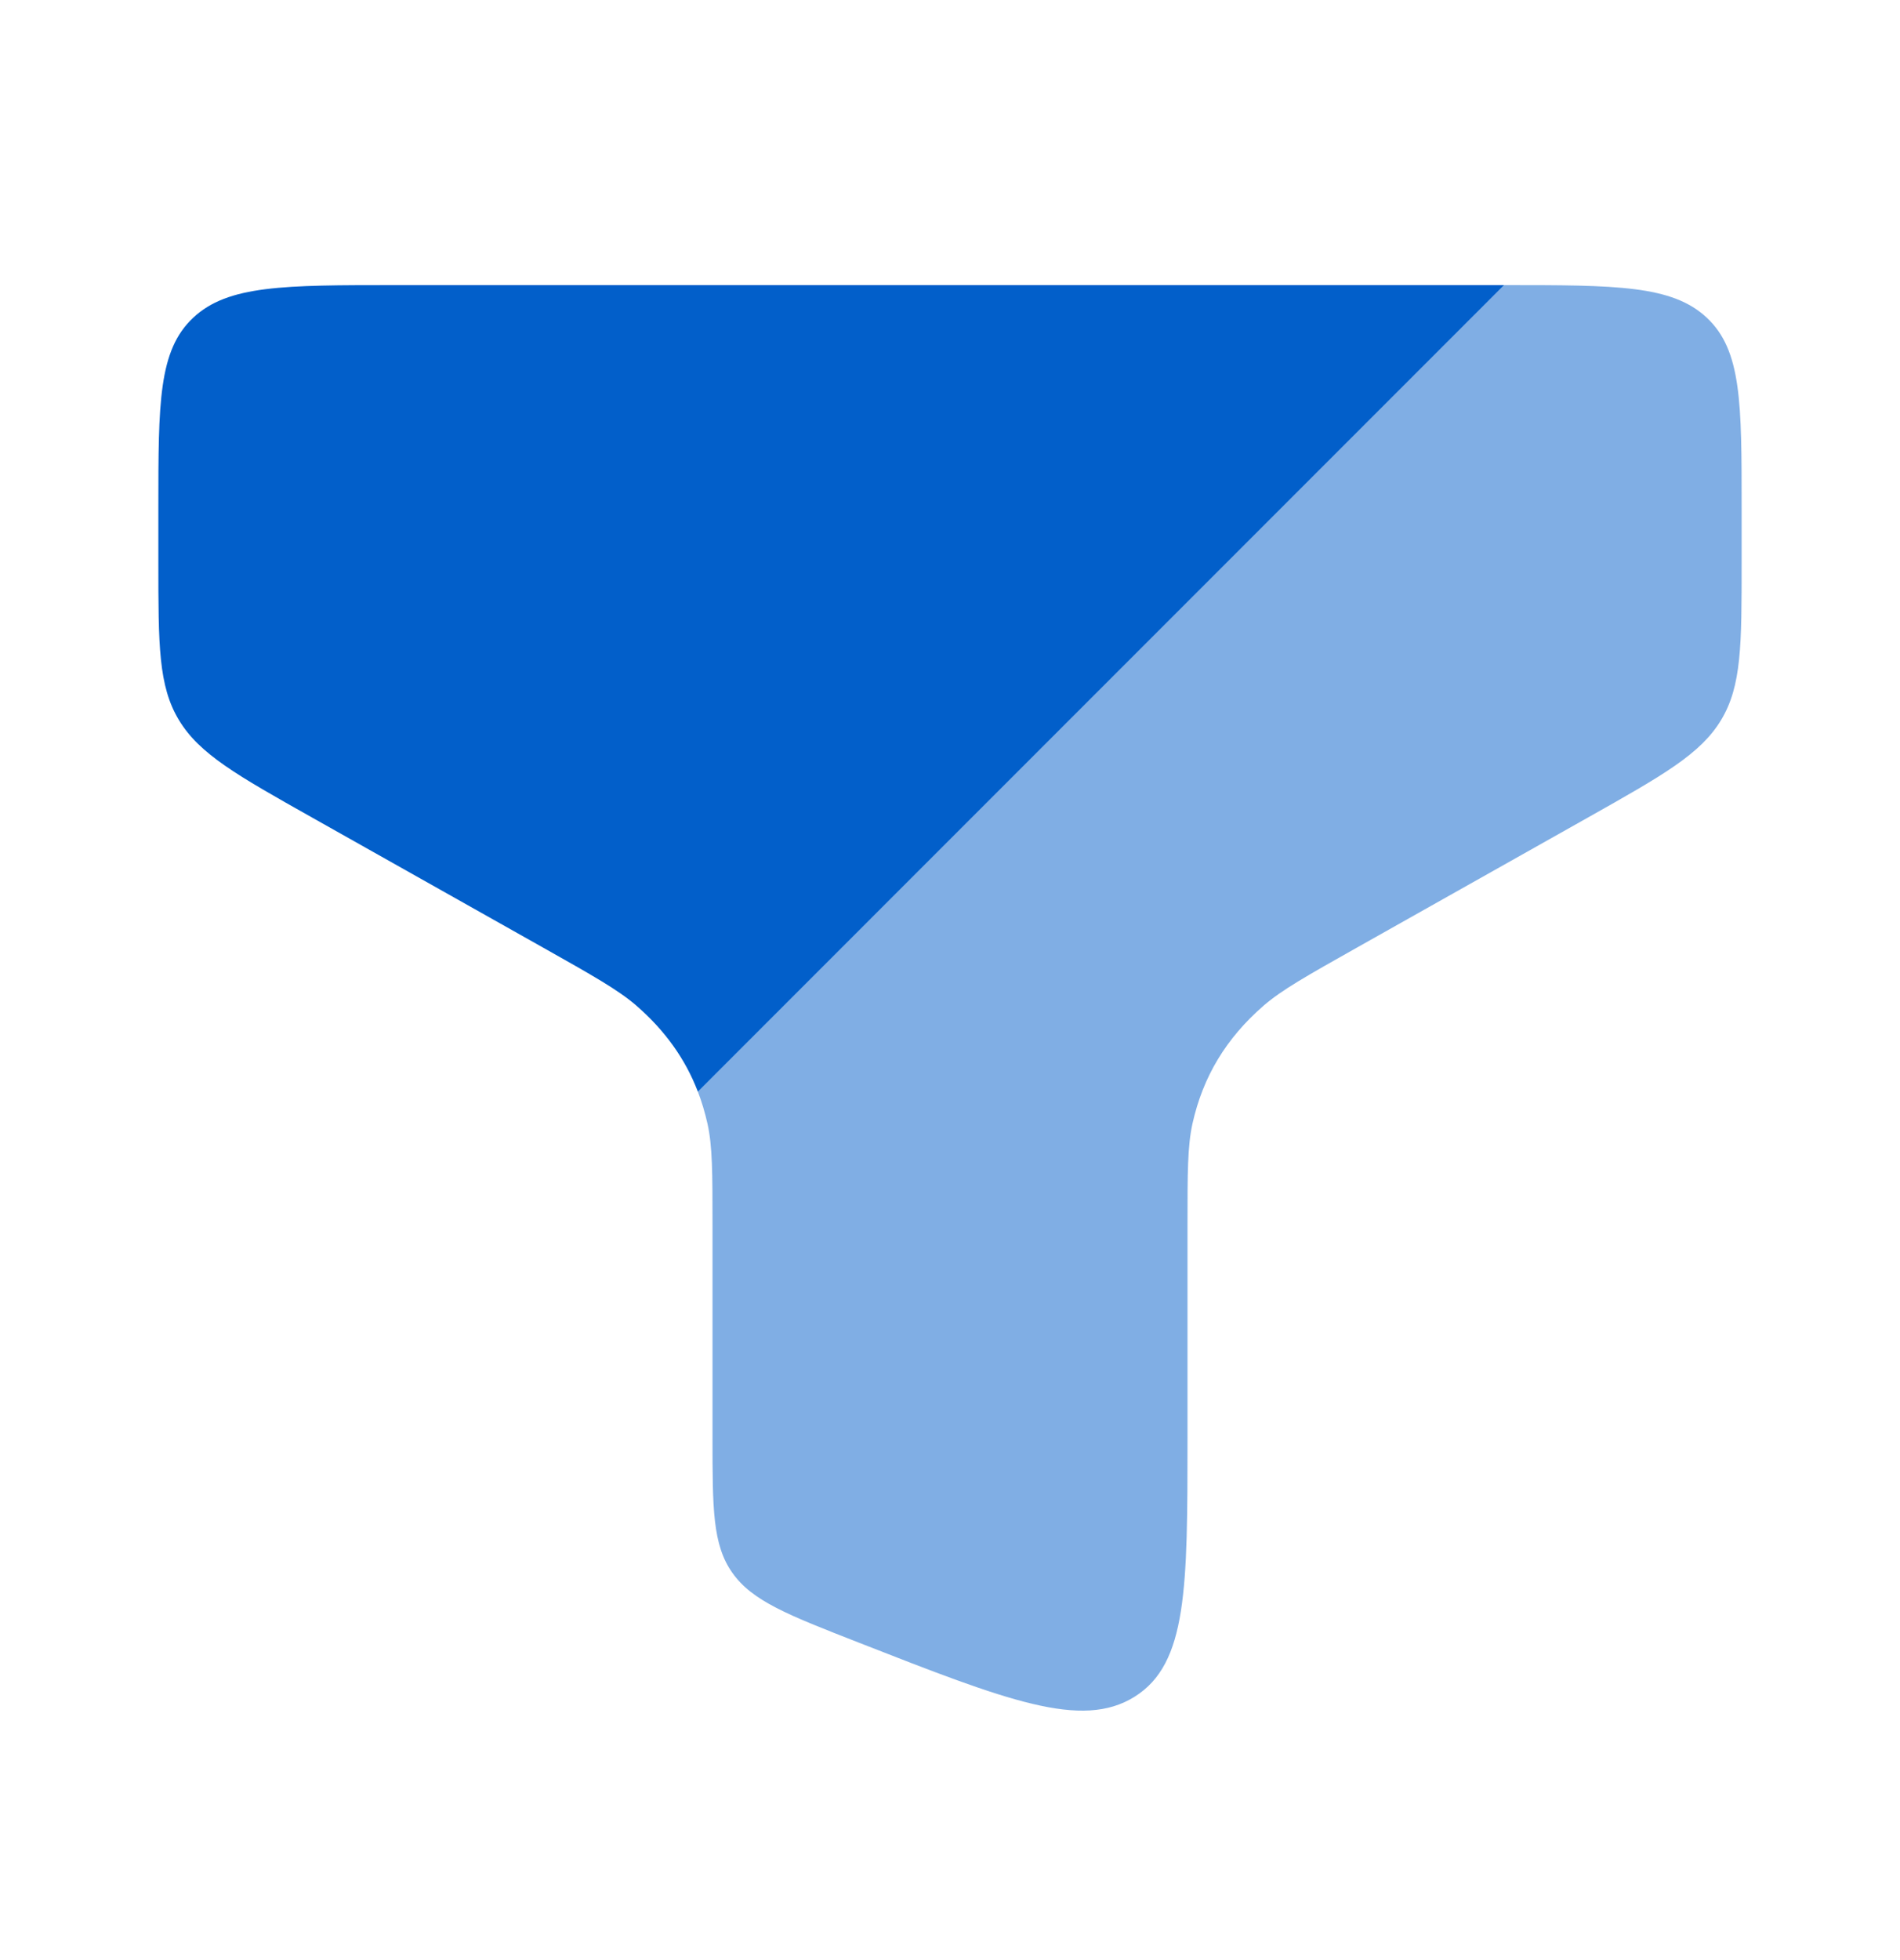
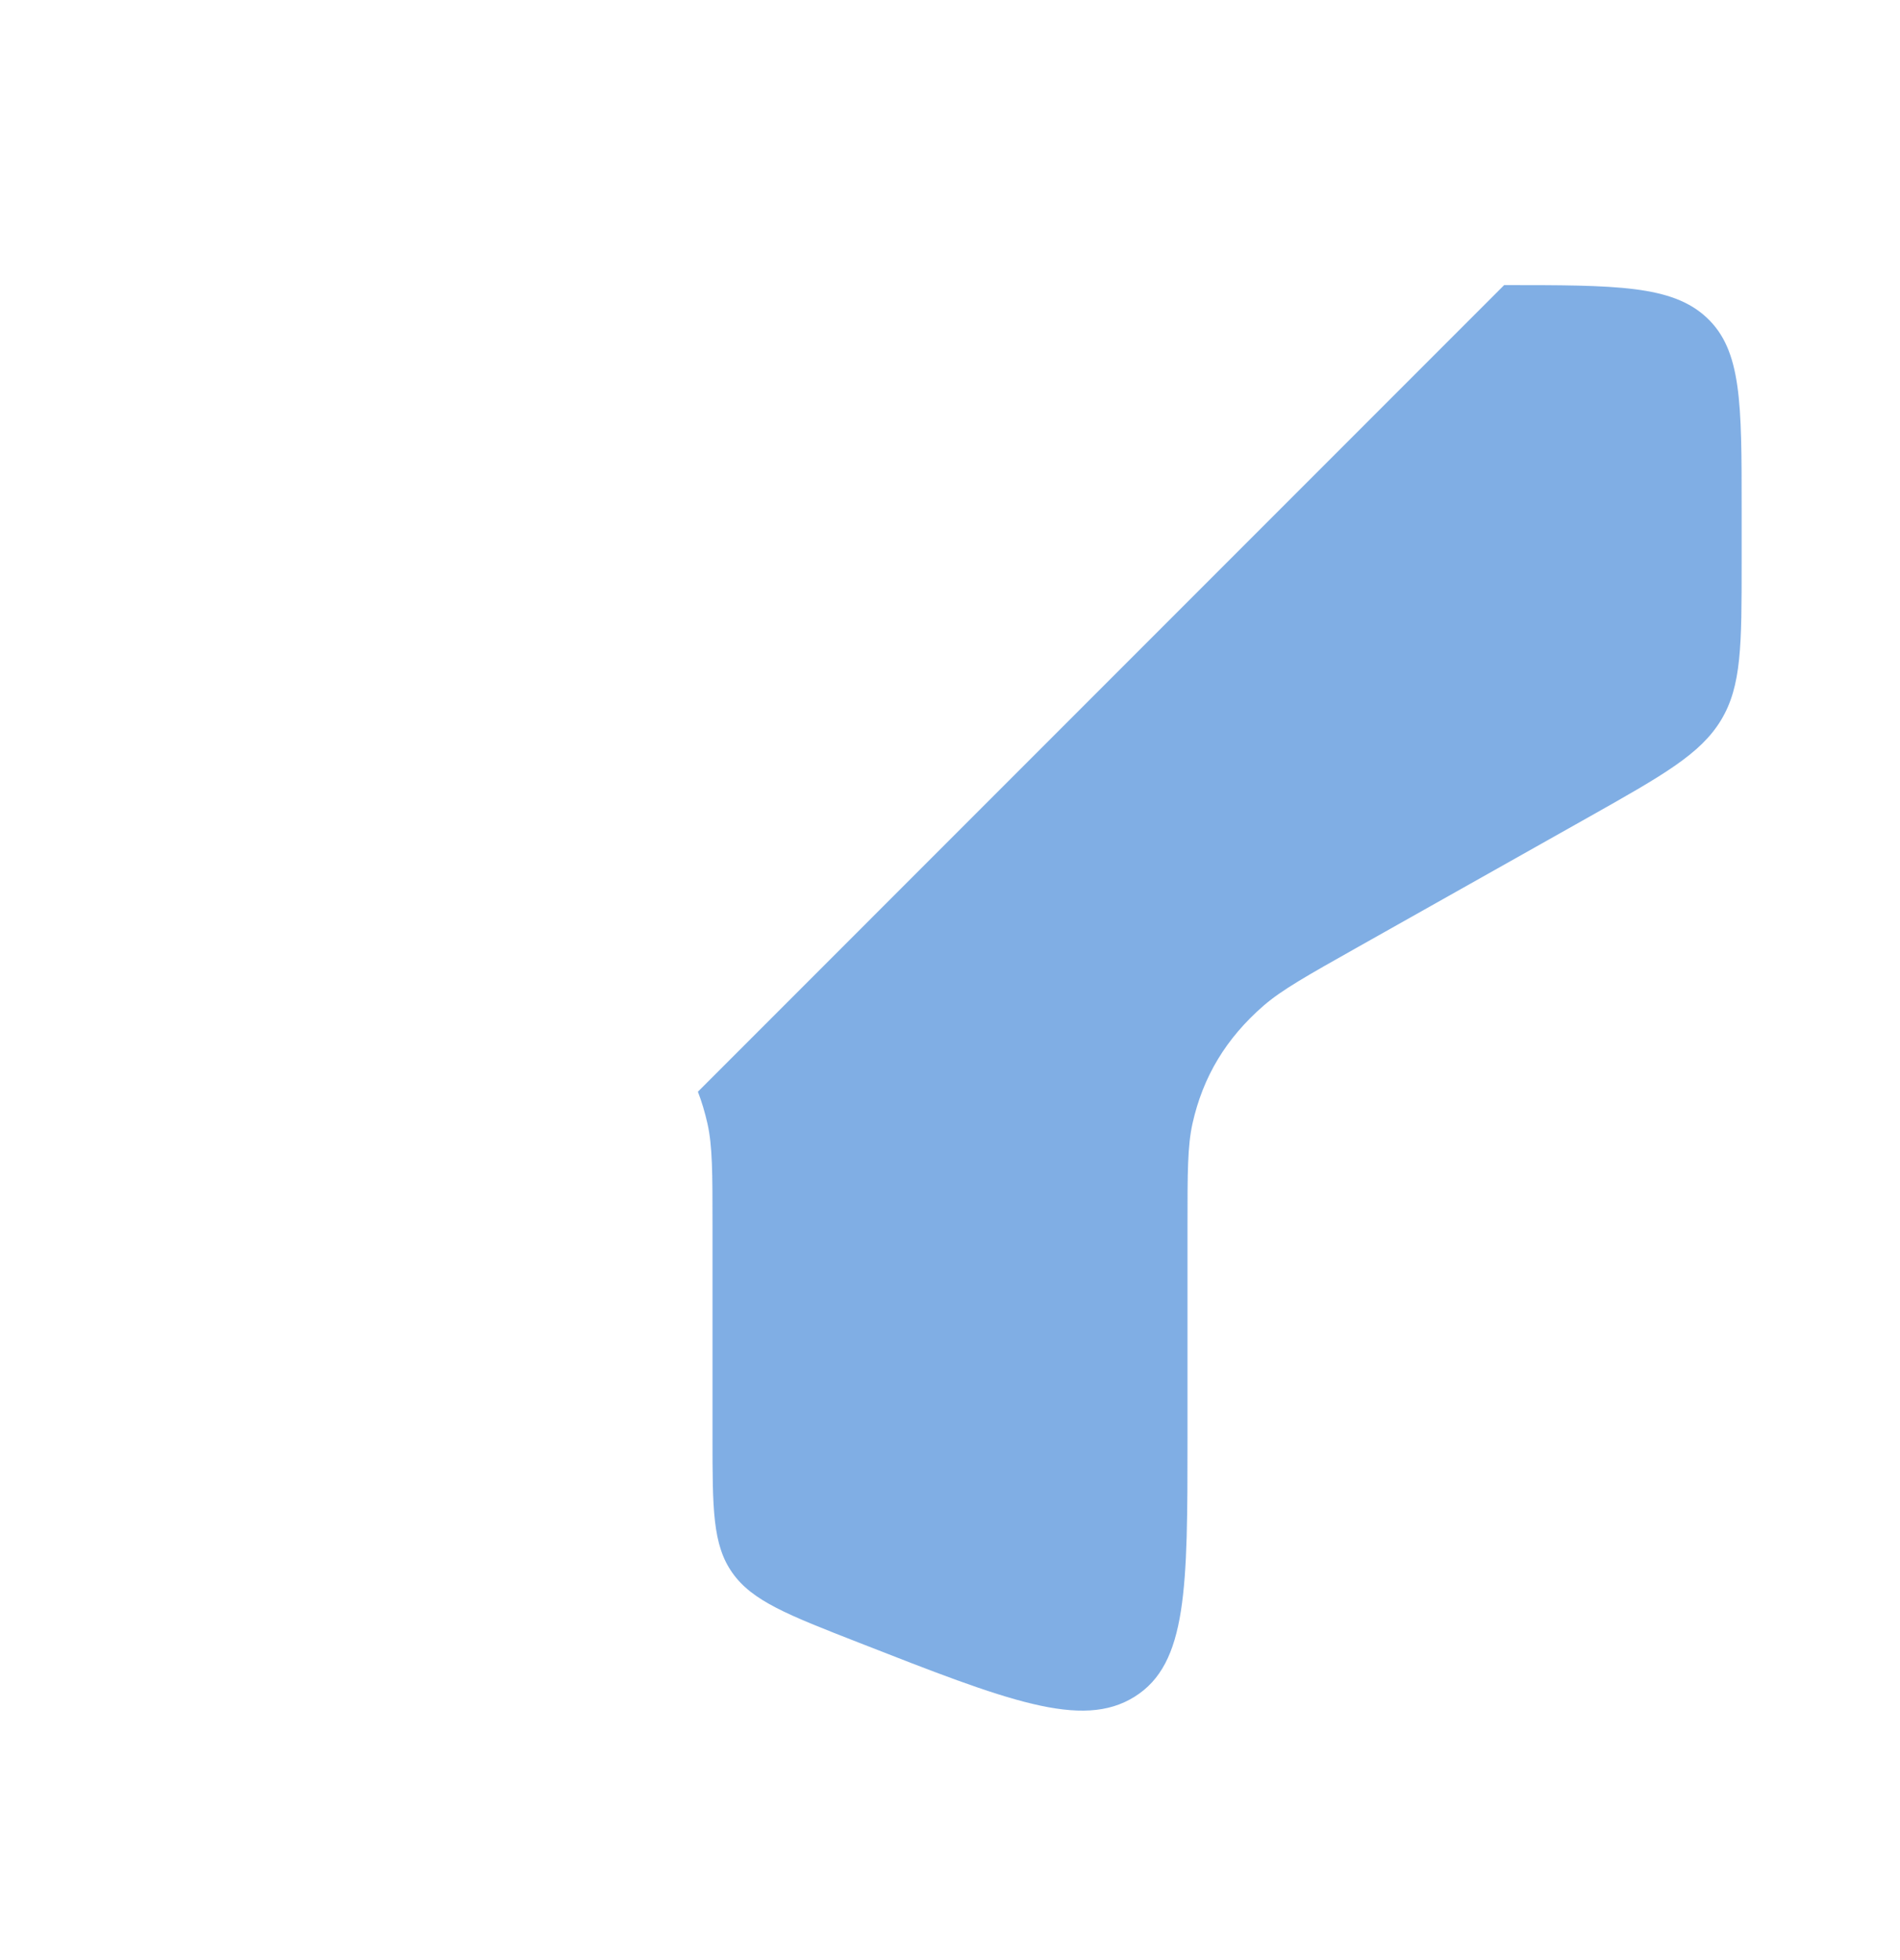
<svg xmlns="http://www.w3.org/2000/svg" width="32" height="33" viewBox="0 0 32 33" fill="none">
-   <path fill-rule="evenodd" clip-rule="evenodd" d="M6.667 4.8H25.333L11.754 18.38C11.541 17.826 11.2 17.35 10.717 16.93C10.413 16.667 9.989 16.428 9.14 15.95L5.256 13.764C3.991 13.052 3.359 12.696 3.013 12.122C2.667 11.549 2.667 10.857 2.667 9.473V8.553C2.667 6.784 2.667 5.899 3.253 5.35C3.838 4.8 4.781 4.8 6.667 4.8Z" fill="#025FCA" />
  <path opacity="0.5" d="M29.333 9.473V8.553C29.333 6.784 29.333 5.899 28.747 5.35C28.162 4.8 27.219 4.8 25.333 4.8L11.754 18.38C11.82 18.551 11.873 18.73 11.915 18.916C12 19.297 12 19.741 12 20.631L12 24.19C12 25.403 12 26.009 12.336 26.482C12.671 26.955 13.268 27.188 14.461 27.654C16.966 28.634 18.218 29.123 19.109 28.566C20 28.009 20 26.736 20 24.19V20.631C20 19.741 20 19.297 20.084 18.916C20.261 18.125 20.65 17.48 21.283 16.93C21.587 16.667 22.011 16.428 22.86 15.95L26.744 13.764C28.008 13.052 28.641 12.696 28.987 12.122C29.333 11.549 29.333 10.857 29.333 9.473Z" fill="#025FCA" />
</svg>